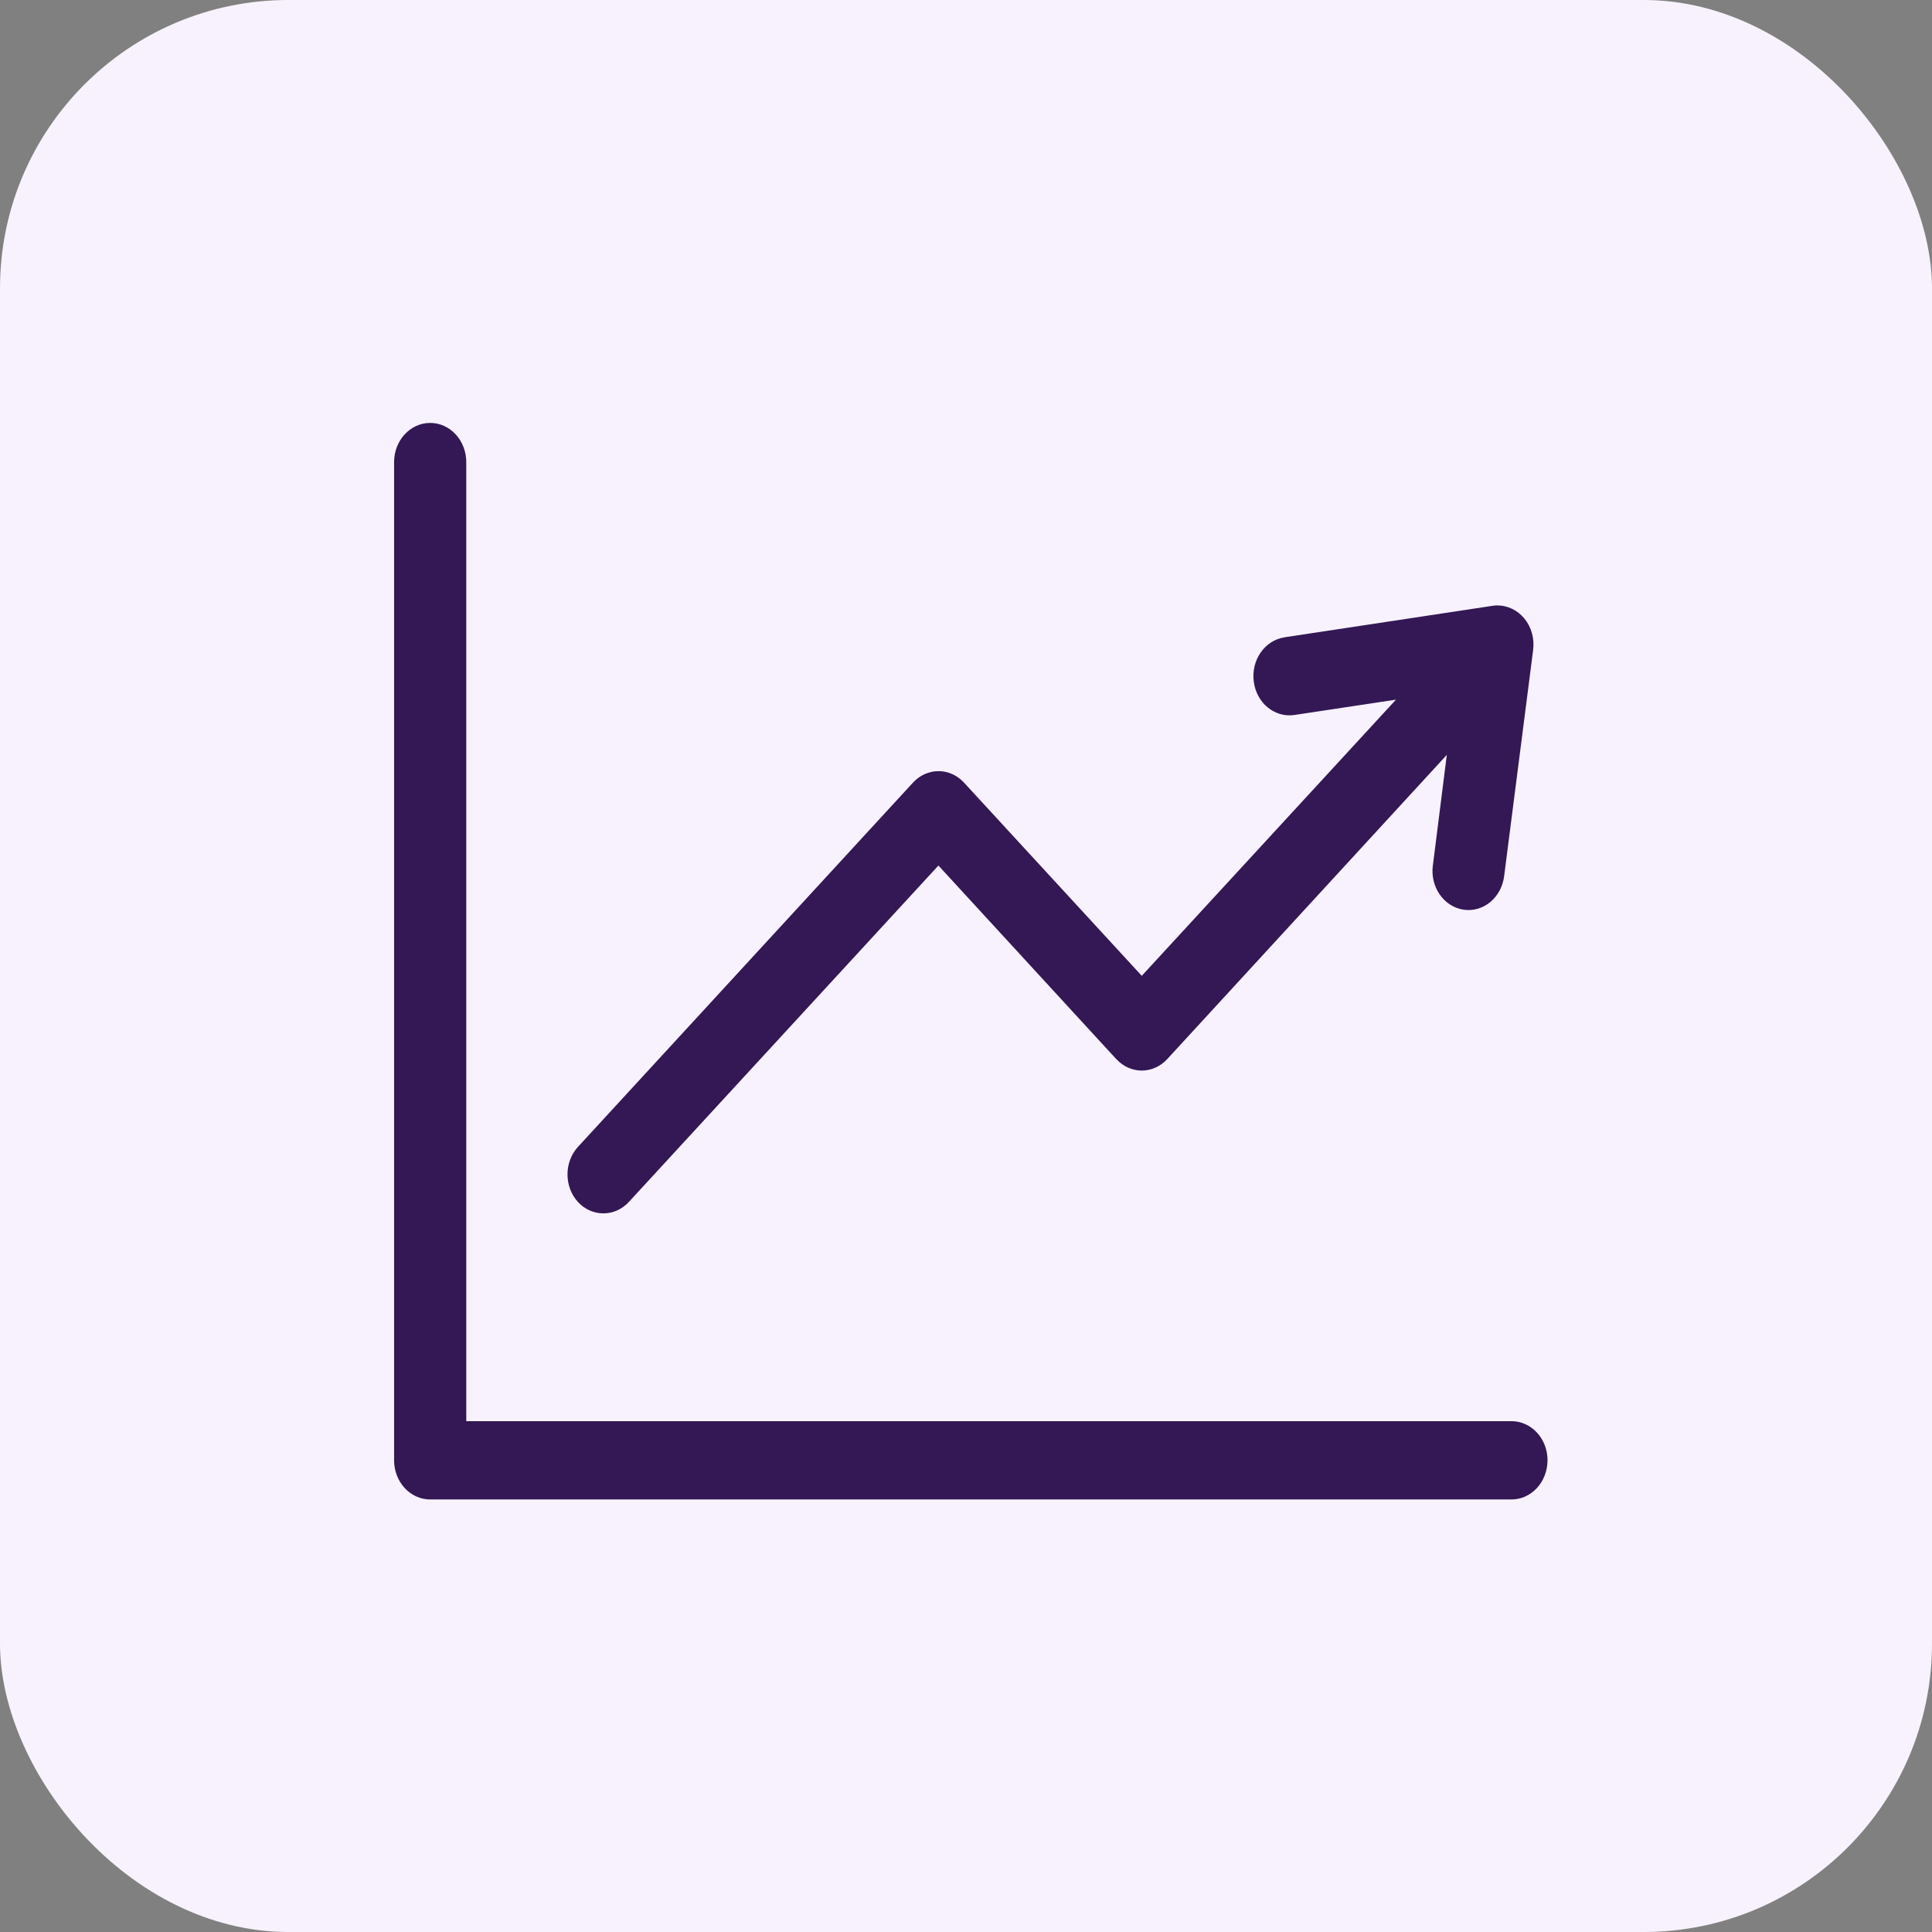
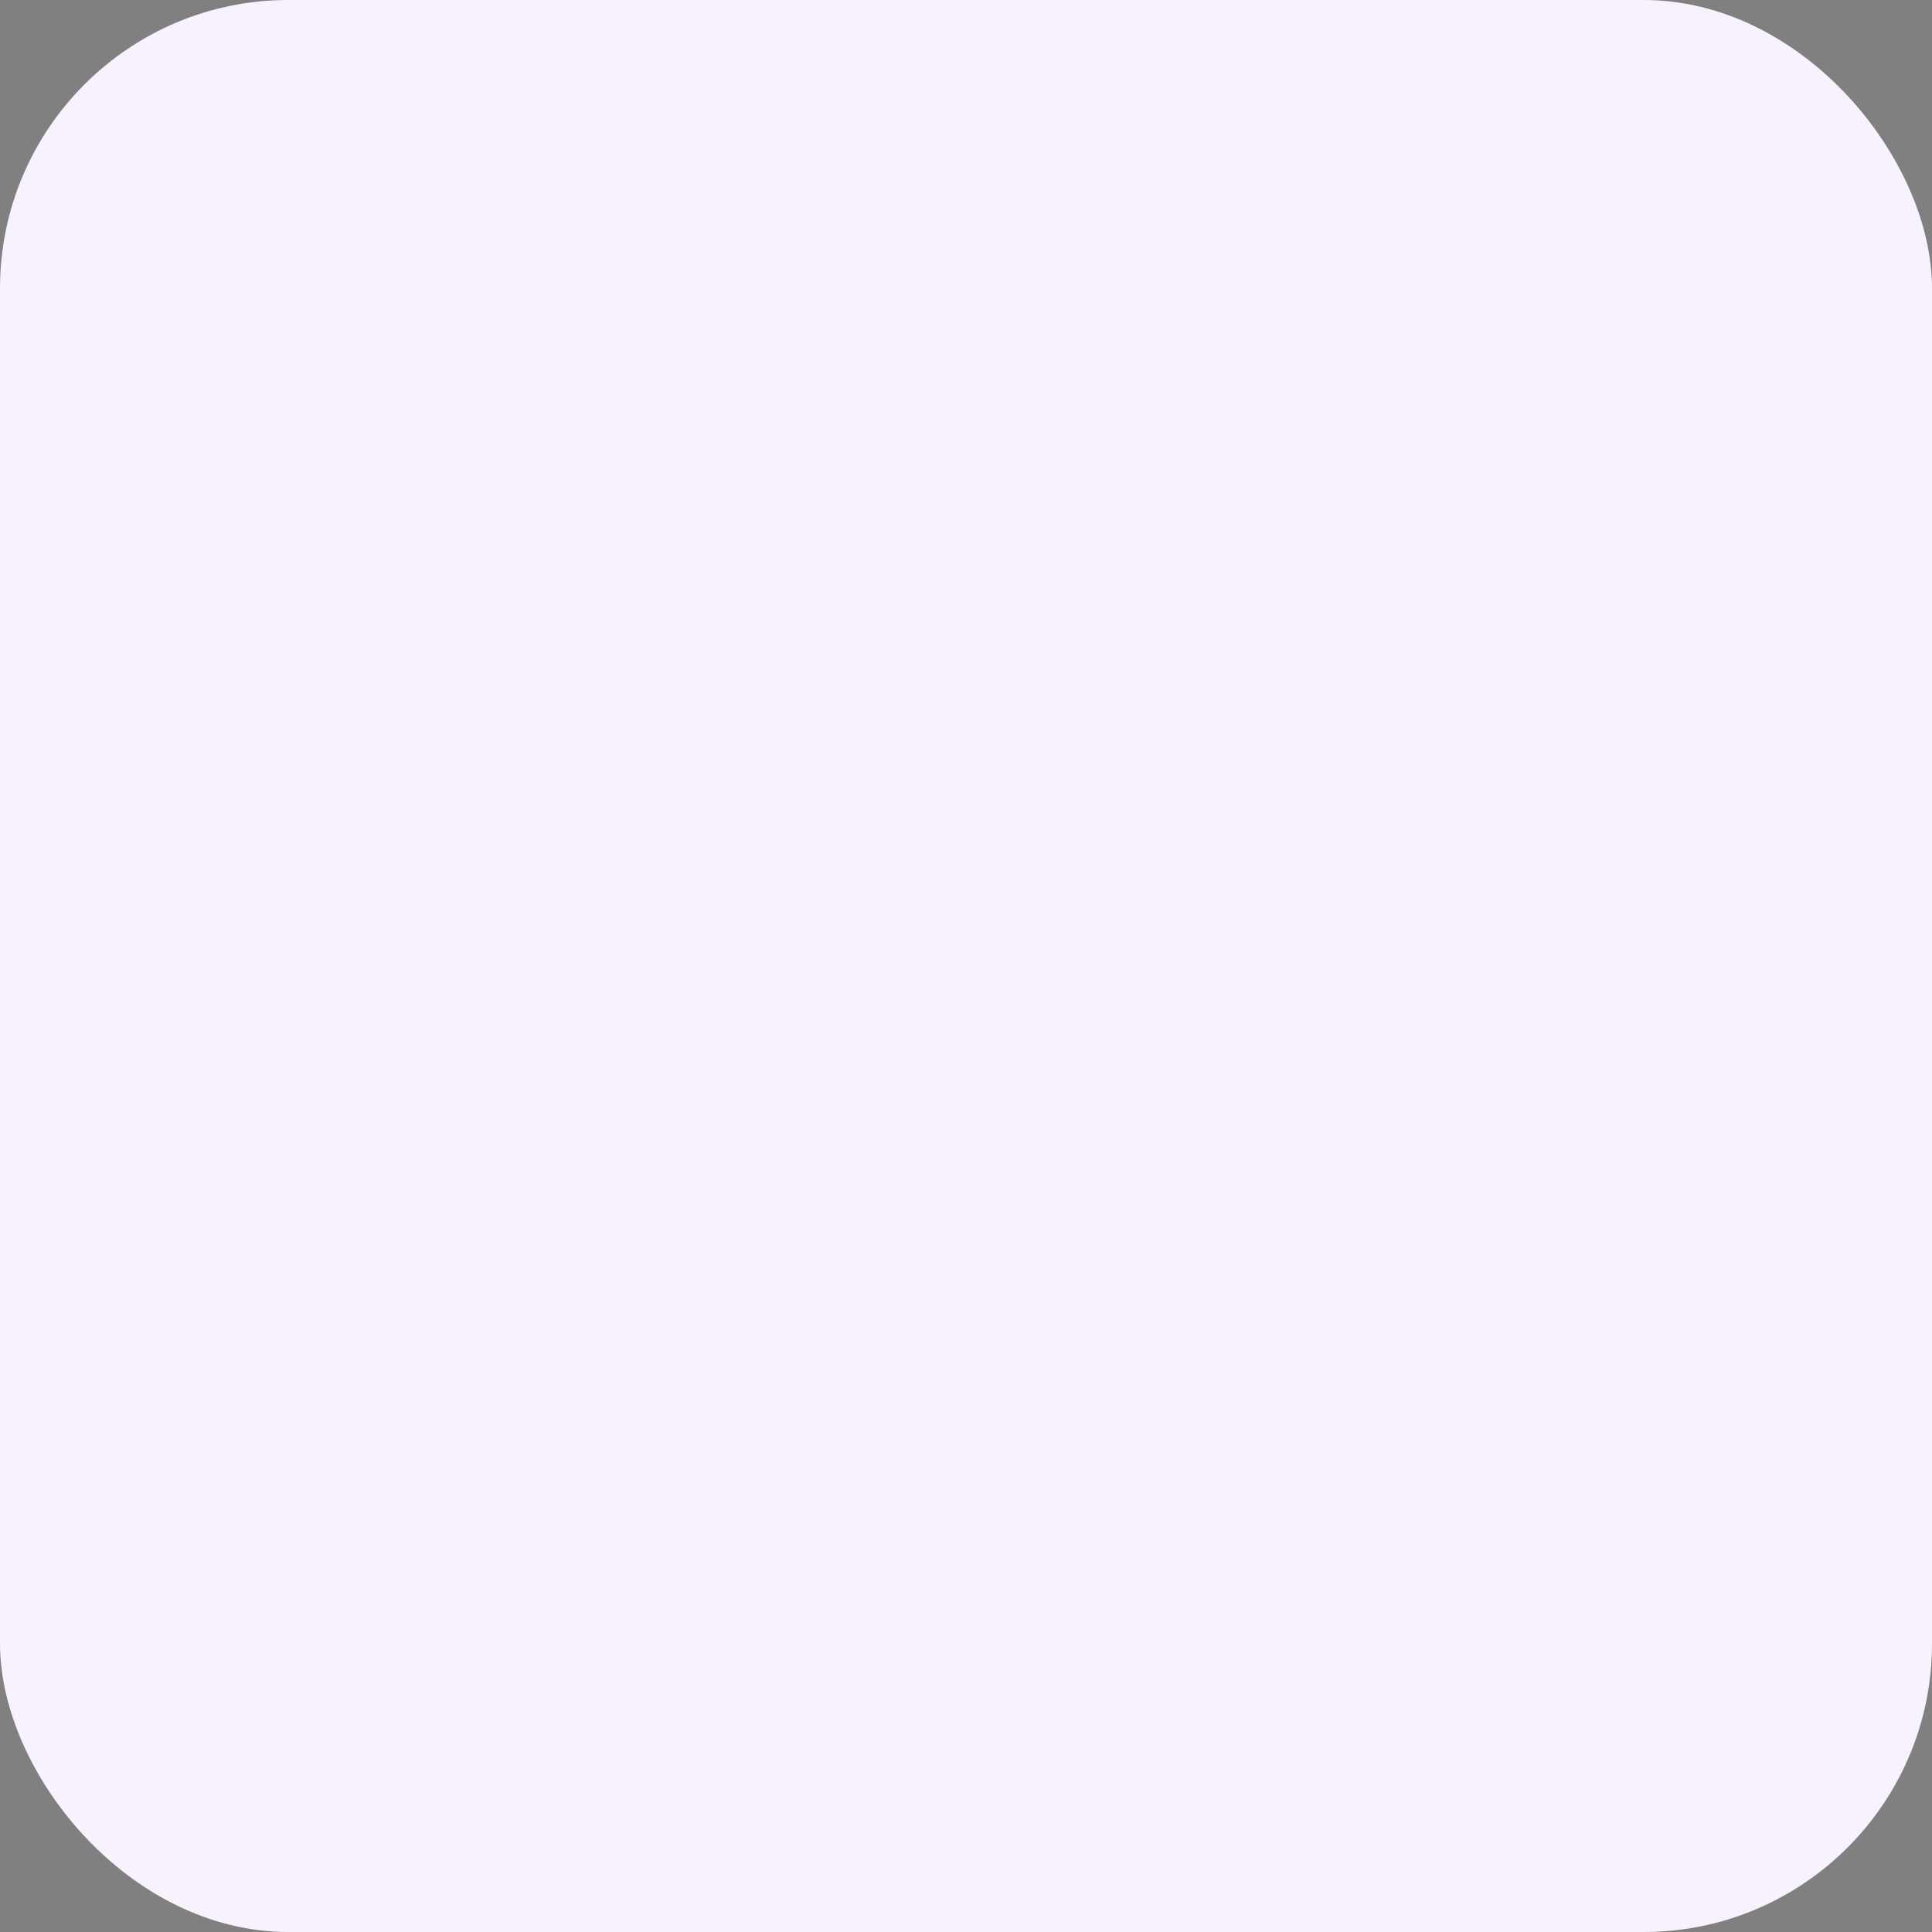
<svg xmlns="http://www.w3.org/2000/svg" width="201" height="201" viewBox="0 0 201 201" fill="none">
  <rect x="0" y="0" width="201" height="201" fill="#808080" stroke="none" />
  <rect width="201" height="201" rx="30" fill="#F8F2FF" />
-   <path d="M44.744 44C43.747 44 42.793 44.435 42.092 45.202C41.39 45.969 40.995 47.006 41 48.088V151.941V151.935C41.005 154.179 42.677 155.994 44.744 156H157.235C158.231 156.006 159.186 155.576 159.893 154.815C160.599 154.054 160.995 153.017 161 151.935C161.005 150.853 160.61 149.812 159.903 149.044C159.191 148.277 158.231 147.848 157.235 147.854H48.509V48.088C48.509 47 48.119 45.958 47.407 45.191C46.7 44.424 45.741 43.995 44.744 44ZM155.727 62.983C155.574 62.989 155.416 63.006 155.263 63.029L133.621 66.304V66.31C131.575 66.624 130.151 68.68 130.436 70.901C130.716 73.128 132.604 74.685 134.65 74.387L145.233 72.79L118.787 101.522L100.294 81.422C99.593 80.655 98.633 80.226 97.641 80.226C96.645 80.226 95.685 80.655 94.984 81.422L60.133 119.314C58.677 120.9 58.677 123.464 60.133 125.056C61.593 126.63 63.956 126.63 65.416 125.056L97.631 90.049L116.124 110.176H116.13C116.831 110.943 117.785 111.379 118.787 111.379C119.784 111.379 120.739 110.943 121.445 110.176L150.522 78.535L149.072 90.048H149.067C148.782 92.269 150.201 94.324 152.247 94.639C153.238 94.794 154.24 94.507 155.036 93.855C155.833 93.196 156.355 92.223 156.486 91.153L159.503 67.629V67.623C159.656 66.444 159.329 65.253 158.601 64.36C157.873 63.473 156.824 62.969 155.727 62.992L155.727 62.983Z" fill="#331855" />
</svg>